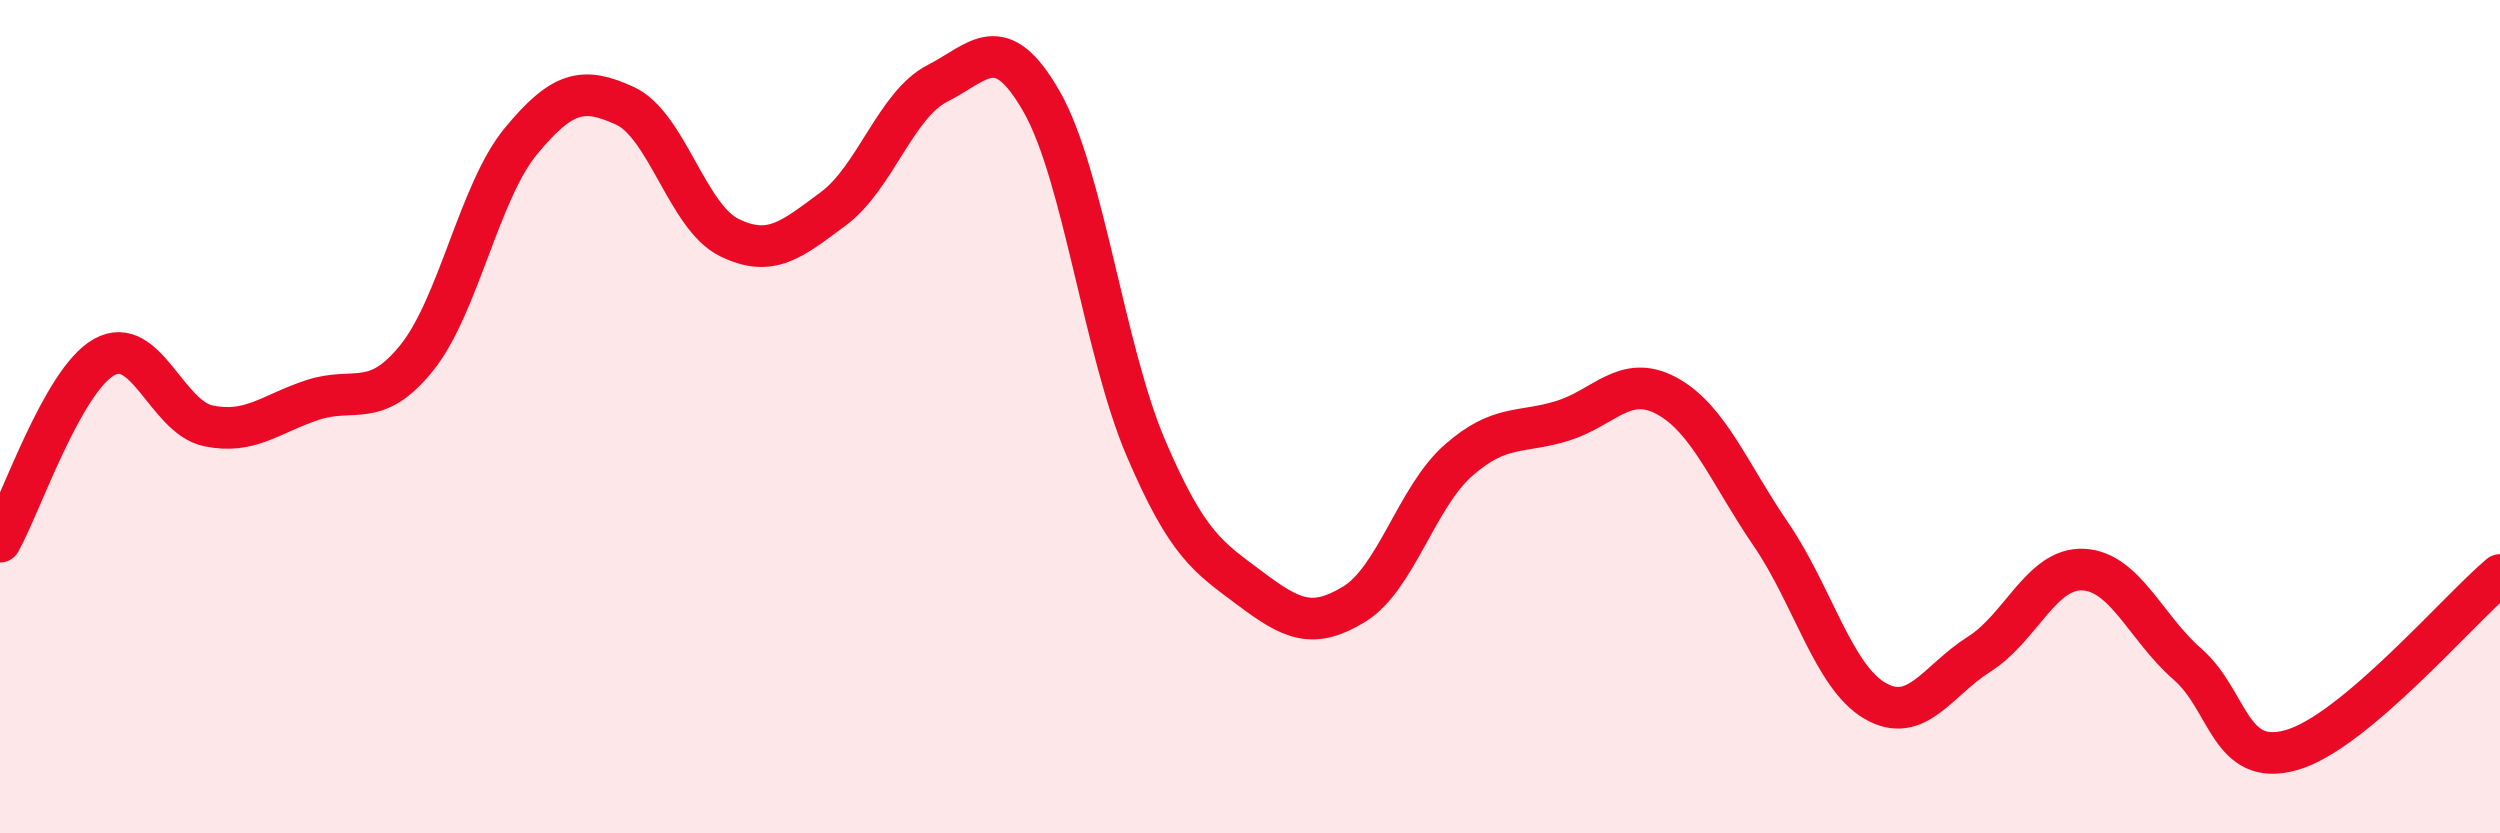
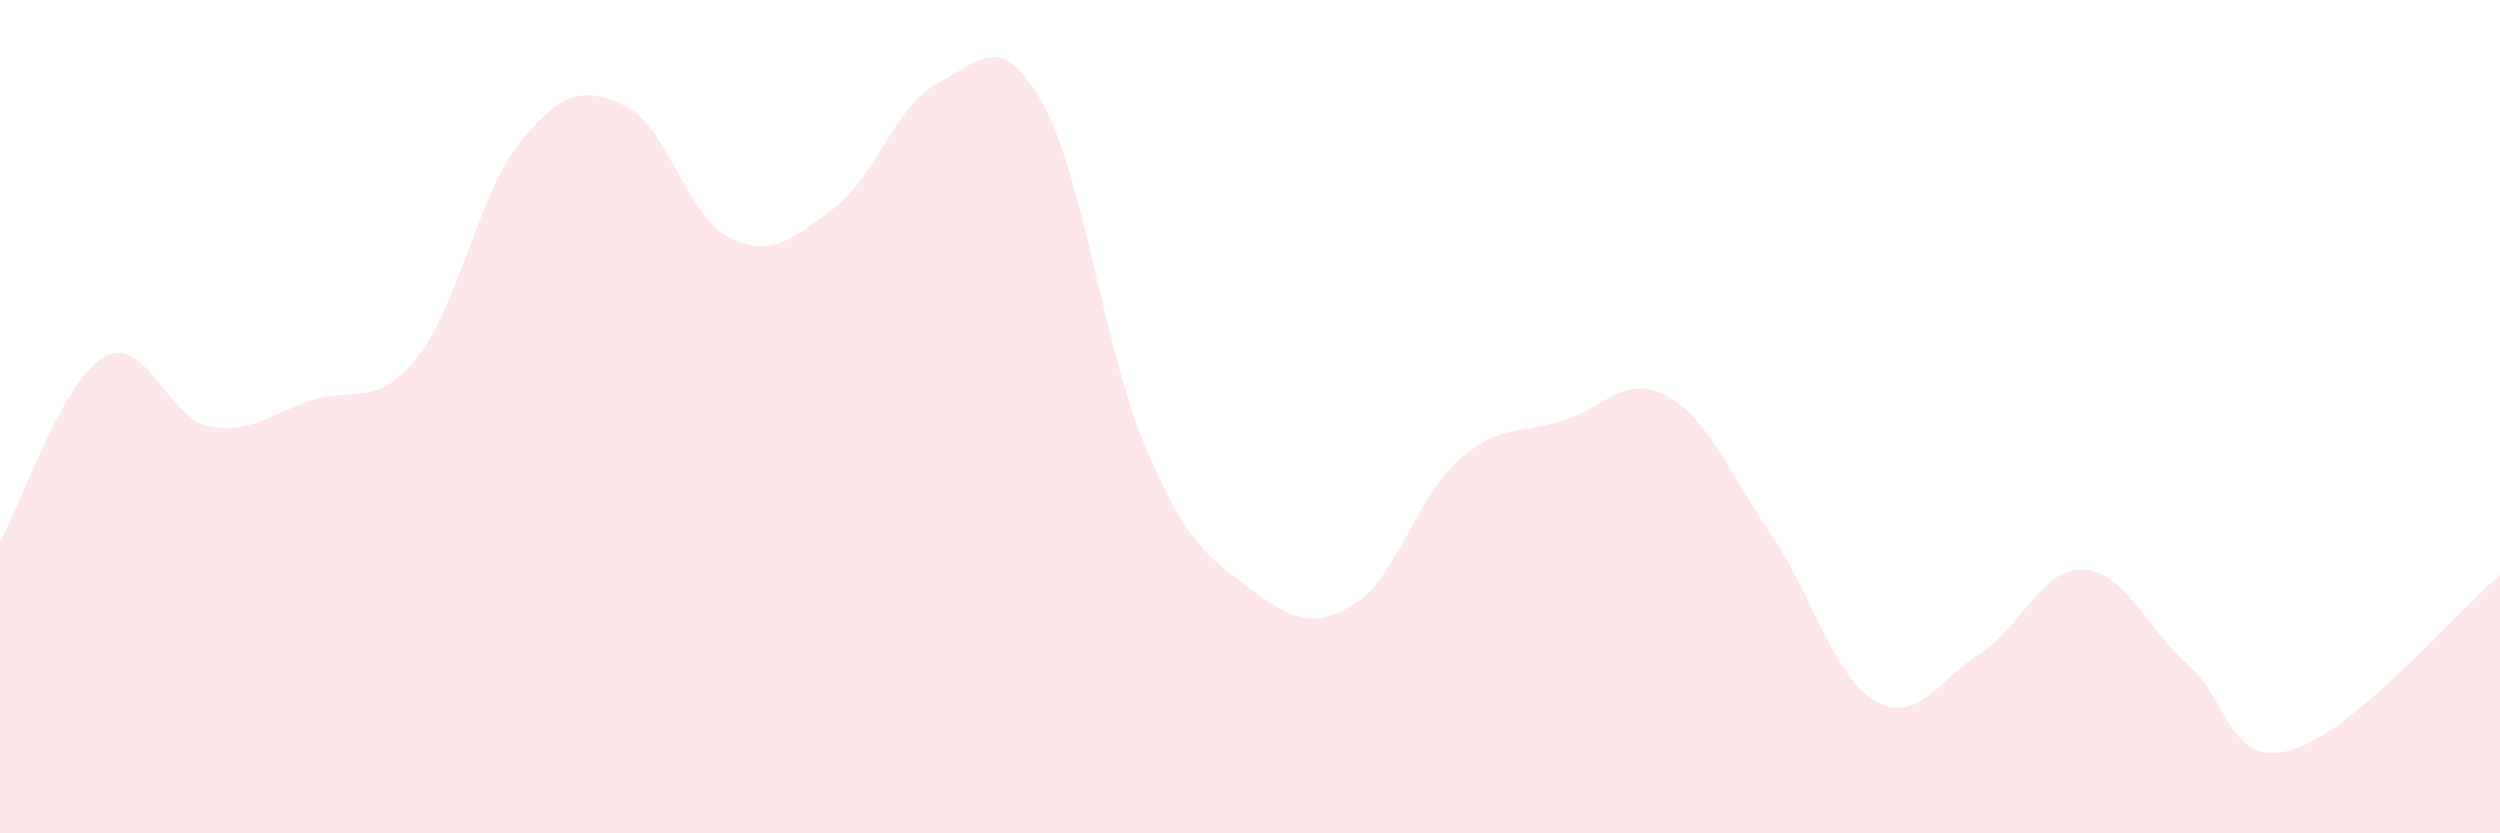
<svg xmlns="http://www.w3.org/2000/svg" width="60" height="20" viewBox="0 0 60 20">
  <path d="M 0,13 C 0.5,12.11 1.5,9.13 2.5,8.57 C 3.5,8.01 4,10.01 5,10.22 C 6,10.43 6.5,9.93 7.5,9.6 C 8.5,9.27 9,9.83 10,8.59 C 11,7.35 11.5,4.6 12.5,3.39 C 13.5,2.18 14,2.08 15,2.54 C 16,3 16.5,5.21 17.5,5.7 C 18.5,6.19 19,5.75 20,5.01 C 21,4.27 21.5,2.51 22.5,2 C 23.5,1.49 24,0.69 25,2.44 C 26,4.19 26.5,8.41 27.5,10.75 C 28.5,13.09 29,13.37 30,14.12 C 31,14.87 31.5,15.11 32.5,14.5 C 33.5,13.89 34,11.93 35,11.05 C 36,10.17 36.5,10.41 37.5,10.1 C 38.5,9.79 39,8.96 40,9.5 C 41,10.04 41.5,11.36 42.5,12.82 C 43.5,14.28 44,16.24 45,16.82 C 46,17.4 46.5,16.33 47.5,15.7 C 48.5,15.07 49,13.62 50,13.67 C 51,13.72 51.5,15.07 52.5,15.94 C 53.5,16.81 53.5,18.43 55,18 C 56.5,17.57 59,14.64 60,13.8L60 20L0 20Z" fill="#EB0A25" opacity="0.1" stroke-linecap="round" stroke-linejoin="round" />
-   <path d="M 0,13 C 0.5,12.11 1.5,9.13 2.5,8.57 C 3.5,8.01 4,10.01 5,10.22 C 6,10.43 6.5,9.93 7.5,9.6 C 8.5,9.27 9,9.83 10,8.59 C 11,7.35 11.5,4.6 12.5,3.39 C 13.5,2.18 14,2.08 15,2.54 C 16,3 16.5,5.21 17.5,5.7 C 18.5,6.19 19,5.75 20,5.01 C 21,4.27 21.5,2.51 22.5,2 C 23.5,1.49 24,0.69 25,2.44 C 26,4.19 26.5,8.41 27.5,10.75 C 28.5,13.09 29,13.37 30,14.12 C 31,14.87 31.5,15.11 32.5,14.5 C 33.5,13.89 34,11.93 35,11.05 C 36,10.17 36.5,10.41 37.5,10.1 C 38.5,9.79 39,8.96 40,9.5 C 41,10.04 41.5,11.36 42.5,12.82 C 43.5,14.28 44,16.24 45,16.82 C 46,17.4 46.5,16.33 47.5,15.7 C 48.5,15.07 49,13.62 50,13.67 C 51,13.72 51.5,15.07 52.5,15.94 C 53.5,16.81 53.5,18.43 55,18 C 56.5,17.57 59,14.64 60,13.8" stroke="#EB0A25" stroke-width="1" fill="none" stroke-linecap="round" stroke-linejoin="round" />
</svg>